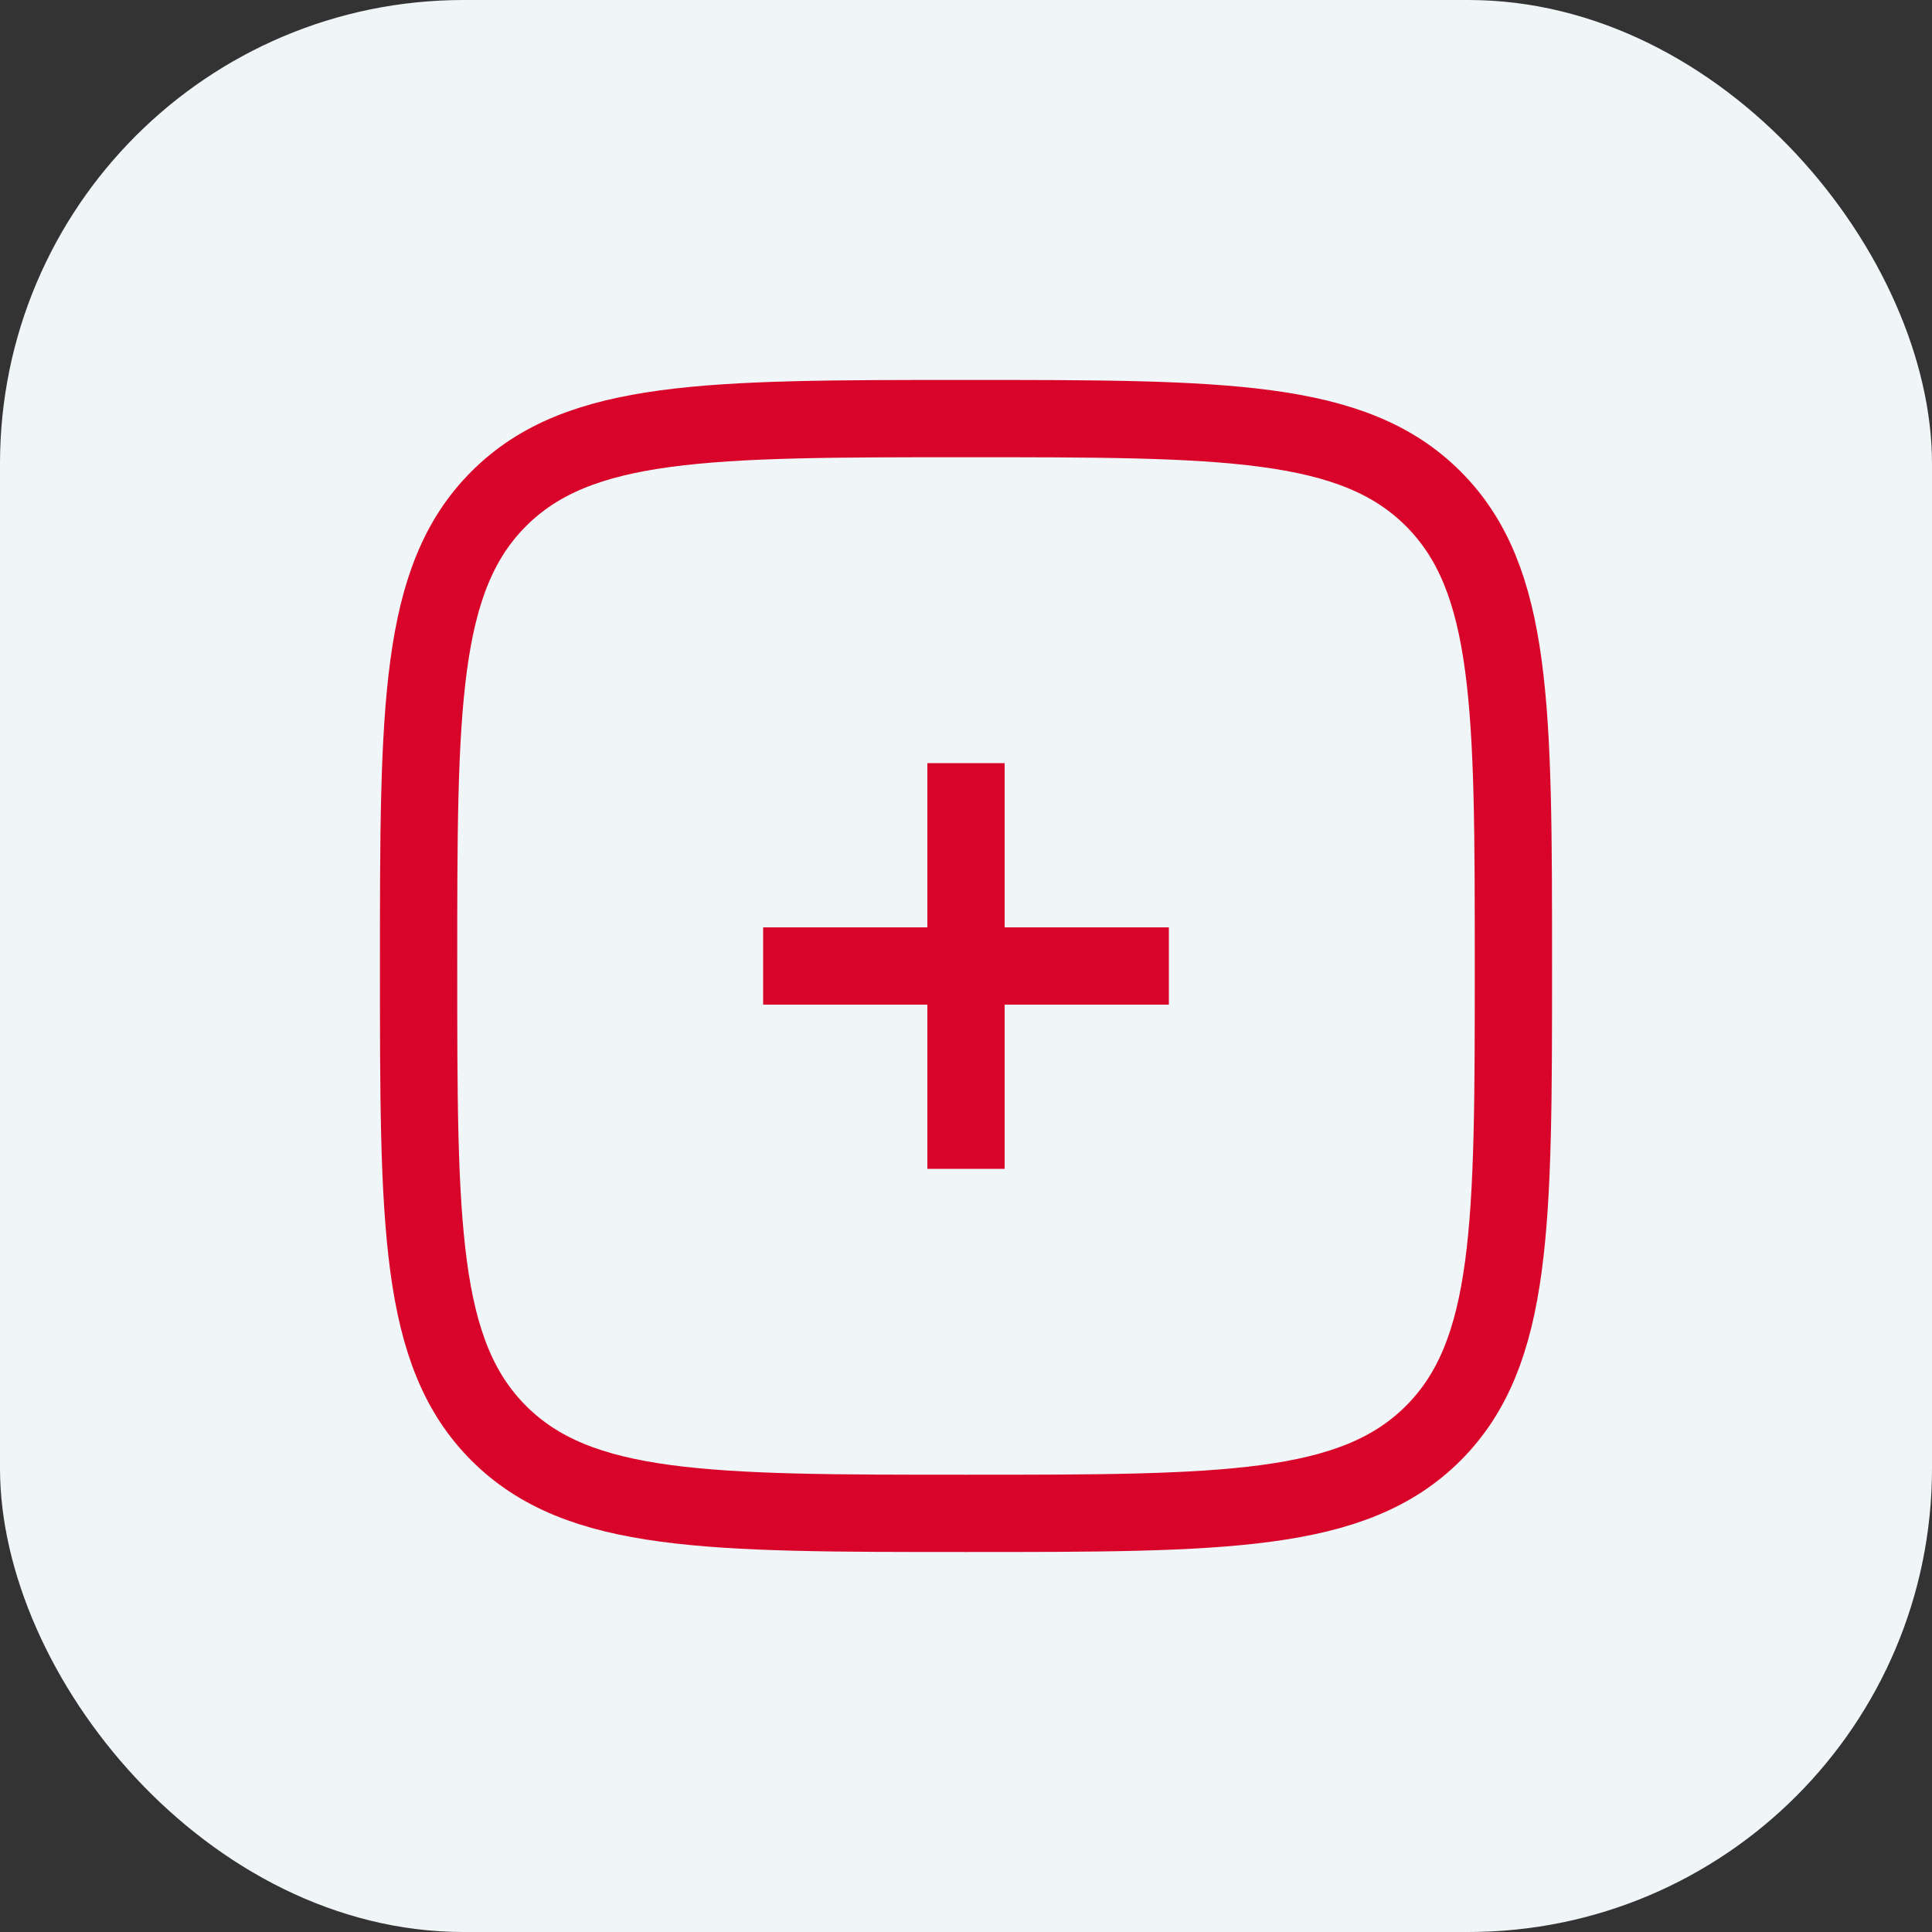
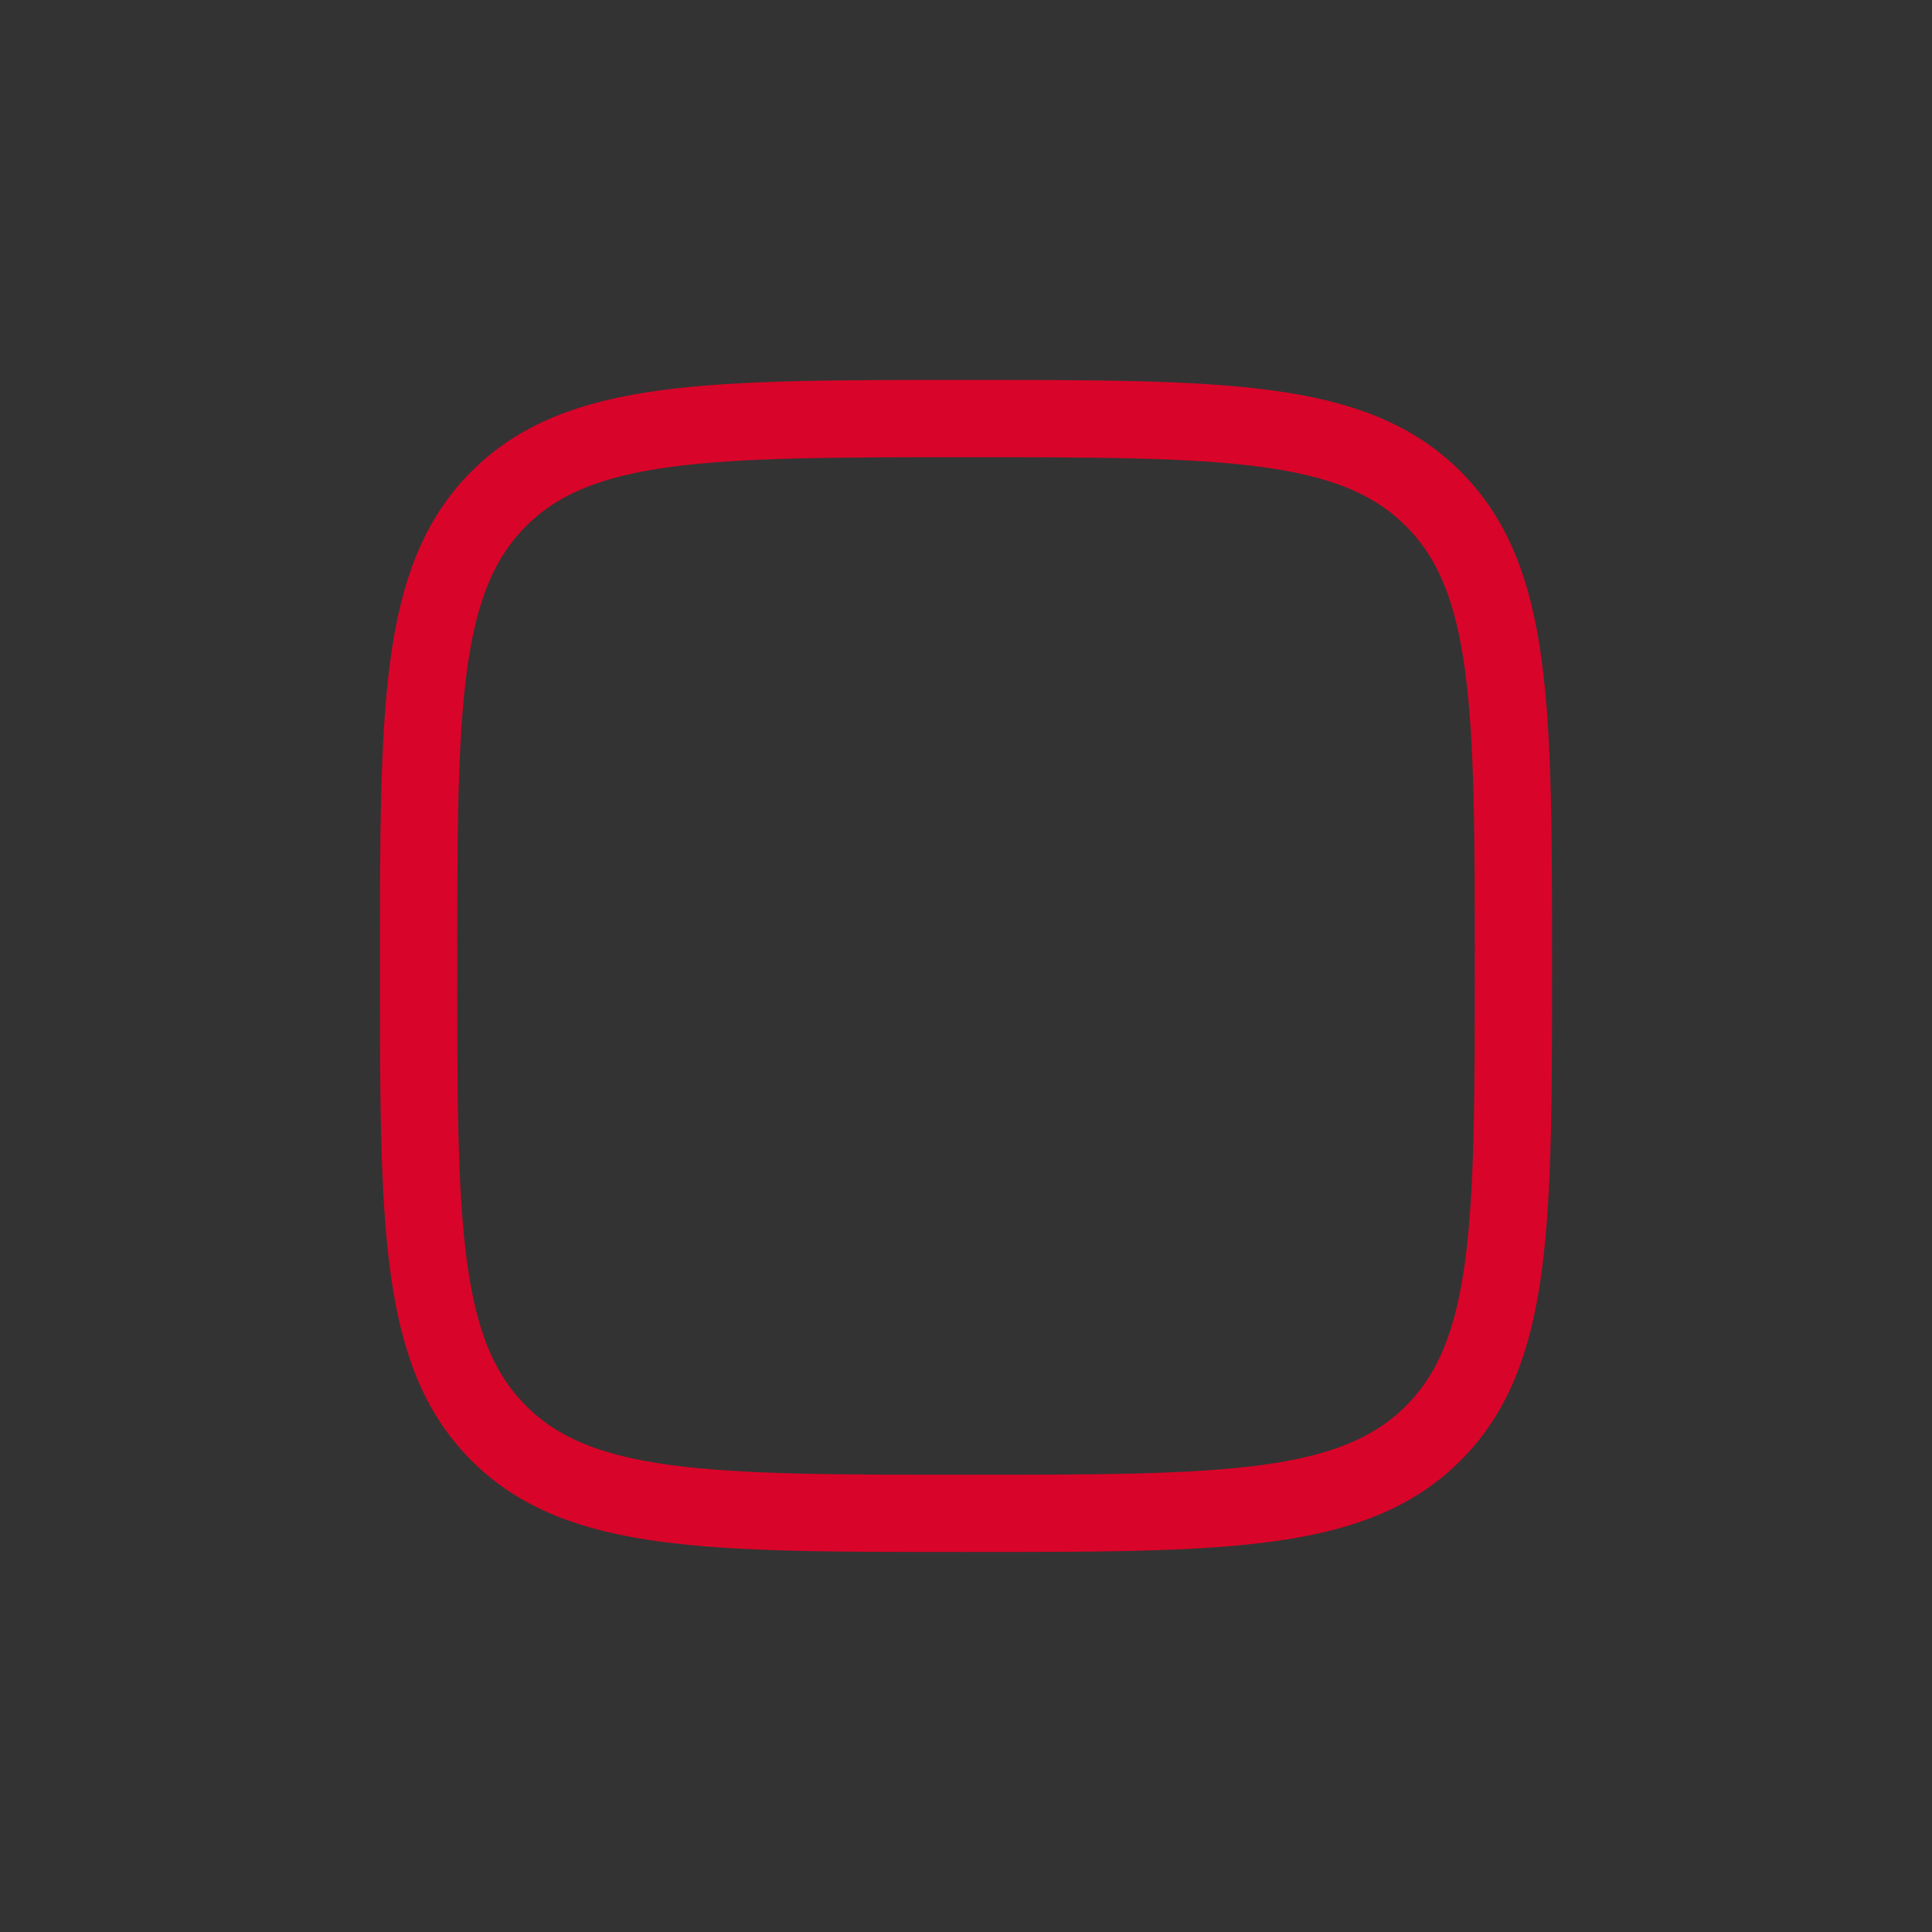
<svg xmlns="http://www.w3.org/2000/svg" width="50" height="50" viewBox="0 0 50 50" fill="none">
  <rect x="0" y="0" width="50" height="50" fill="#333333" stroke="none" />
-   <rect width="50" height="50" rx="12" fill="#F0F5F7" />
  <path d="M10.833 25C10.833 18.321 10.833 14.982 12.908 12.908C14.983 10.833 18.322 10.833 25 10.833C31.678 10.833 35.017 10.833 37.092 12.908C39.167 14.982 39.167 18.321 39.167 25C39.167 31.678 39.167 35.017 37.092 37.092C35.017 39.166 31.678 39.166 25 39.166C18.322 39.166 14.983 39.166 12.908 37.092C10.833 35.017 10.833 31.678 10.833 25Z" stroke="#D90429" stroke-width="2" stroke-linecap="square" />
-   <path d="M29.25 25L25 25M25 25L20.75 25M25 25L25 20.75M25 25L25 29.25" stroke="#D90429" stroke-width="2" stroke-linecap="square" />
</svg>